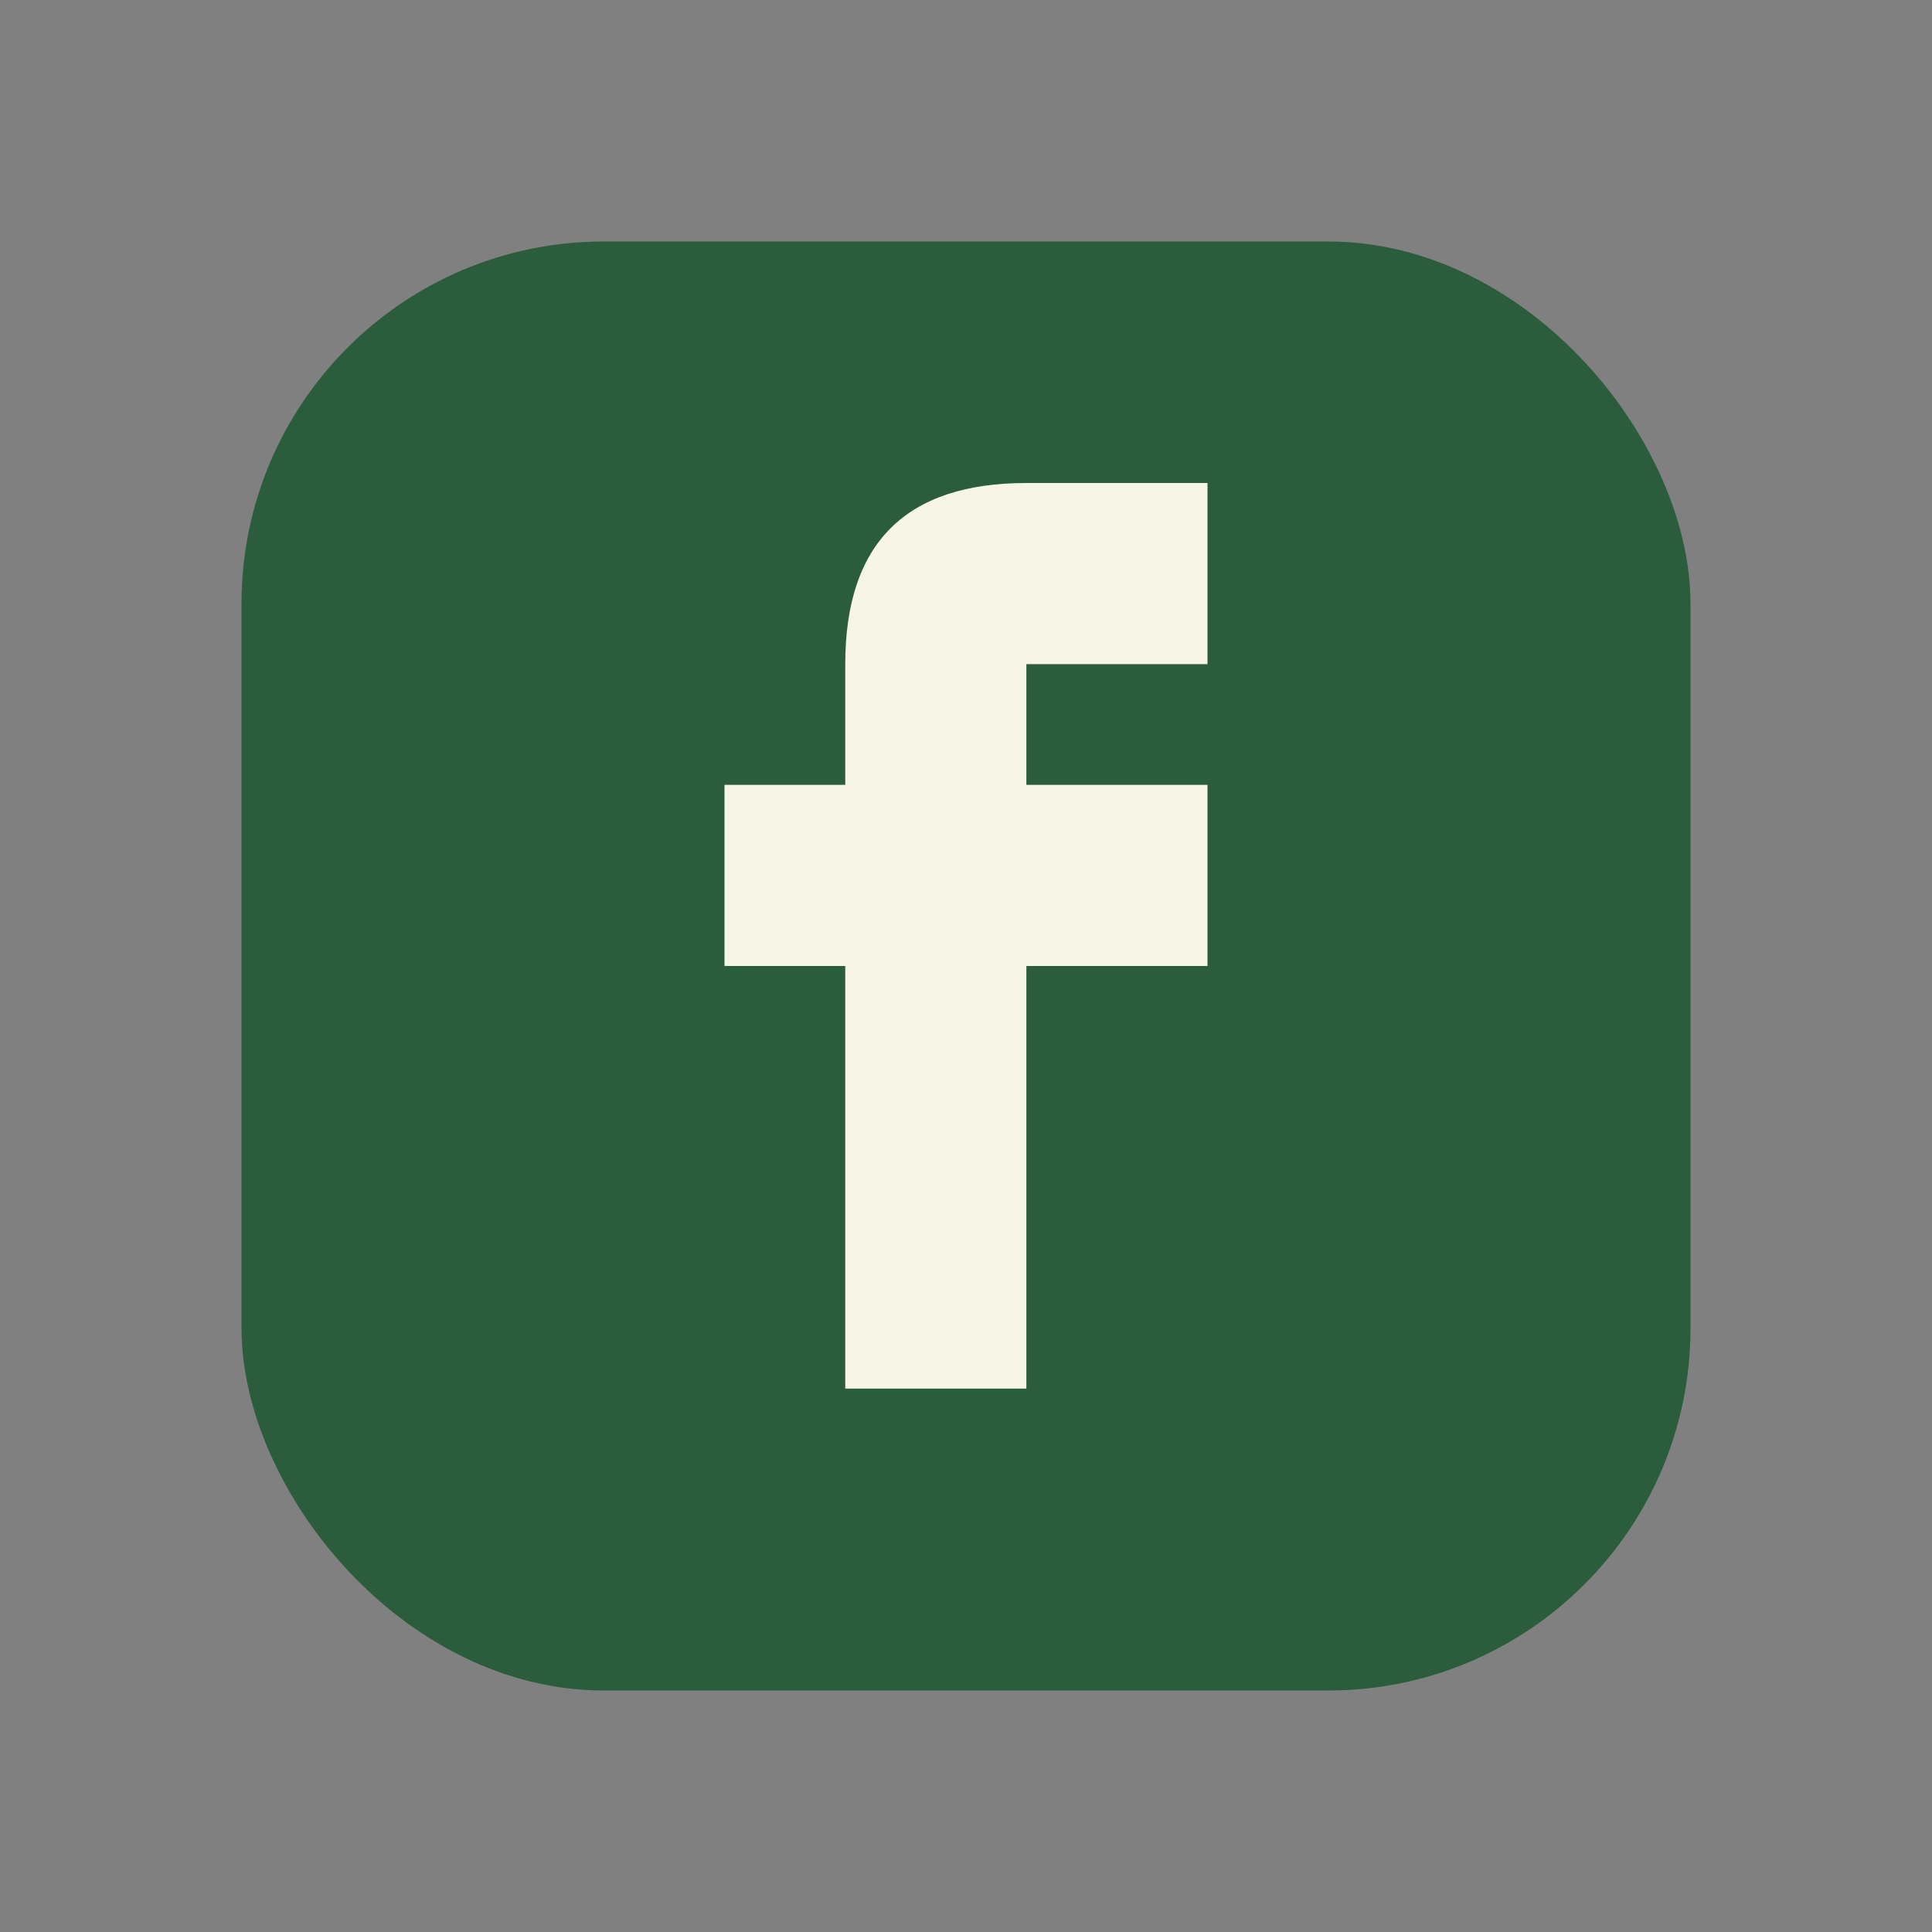
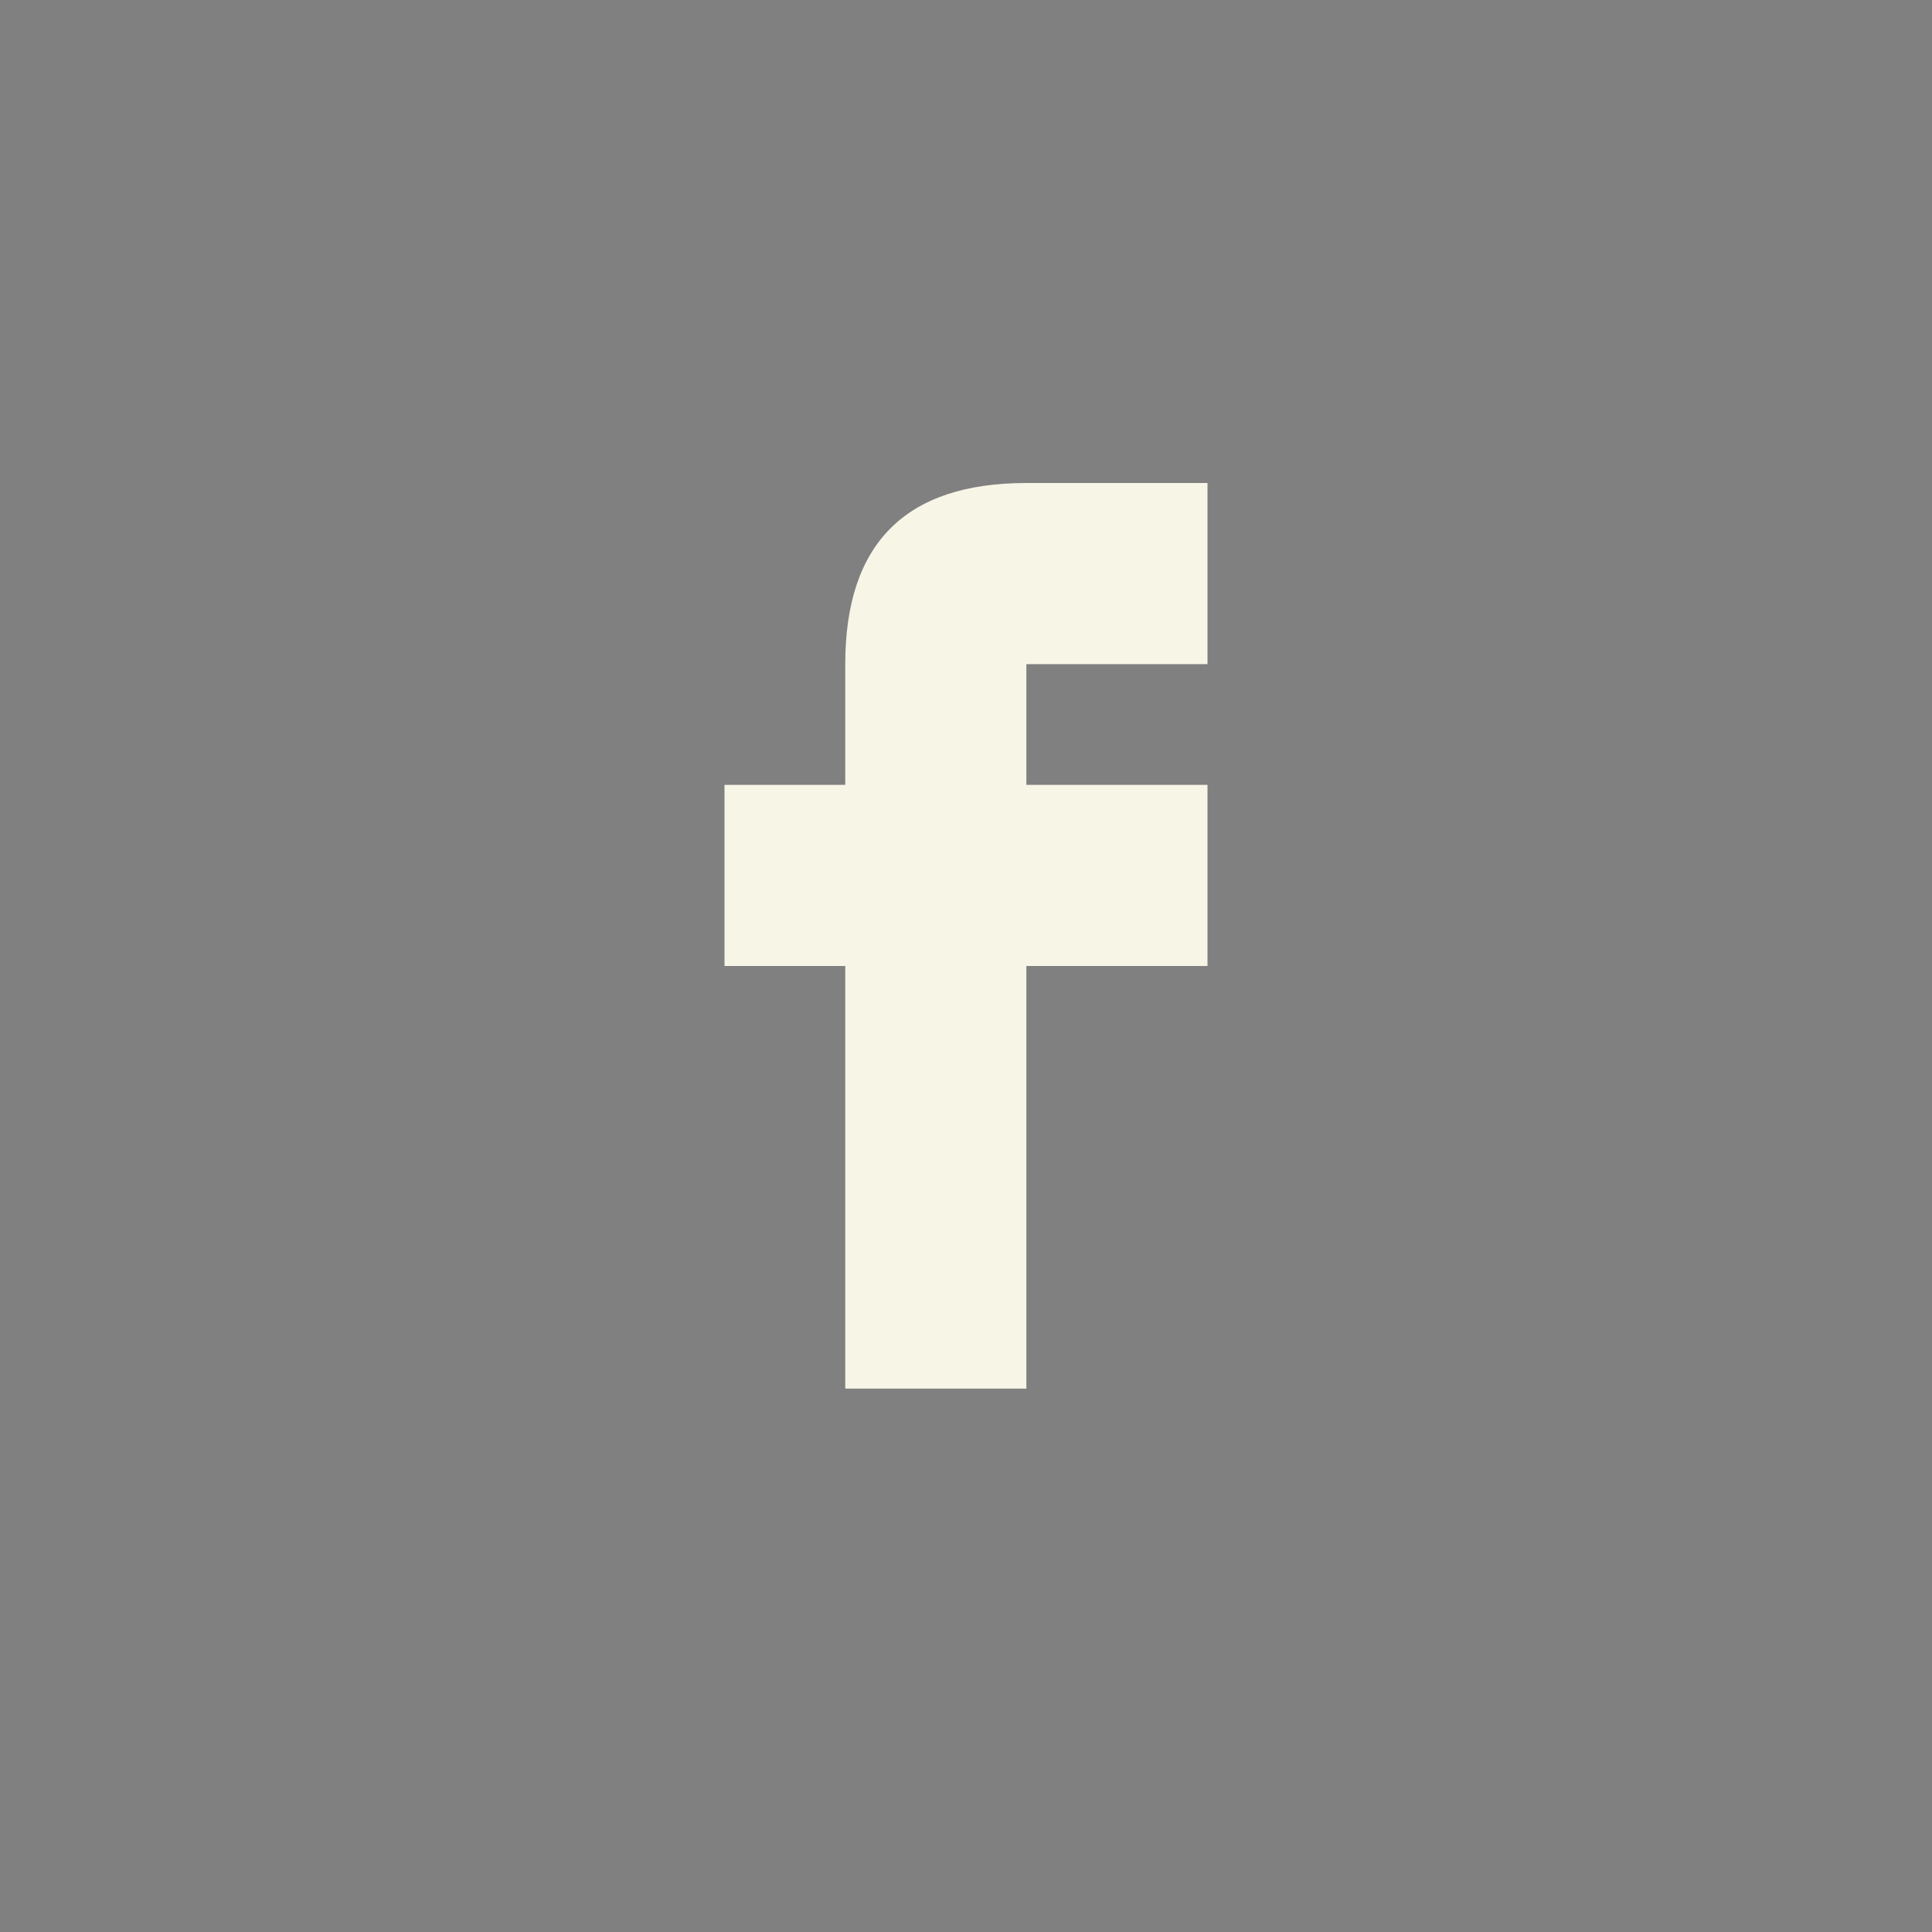
<svg xmlns="http://www.w3.org/2000/svg" width="32" height="32" viewBox="0 0 32 32">
  <rect x="0" y="0" width="32" height="32" fill="#808080" stroke="none" />
-   <rect x="4" y="4" width="24" height="24" rx="6" fill="#2B5C3B" />
  <path d="M20 16h-3v7h-3v-7h-2v-3h2v-2c0-2 1-3 3-3h3v3h-3v2h3v3z" fill="#F7F5E6" />
</svg>